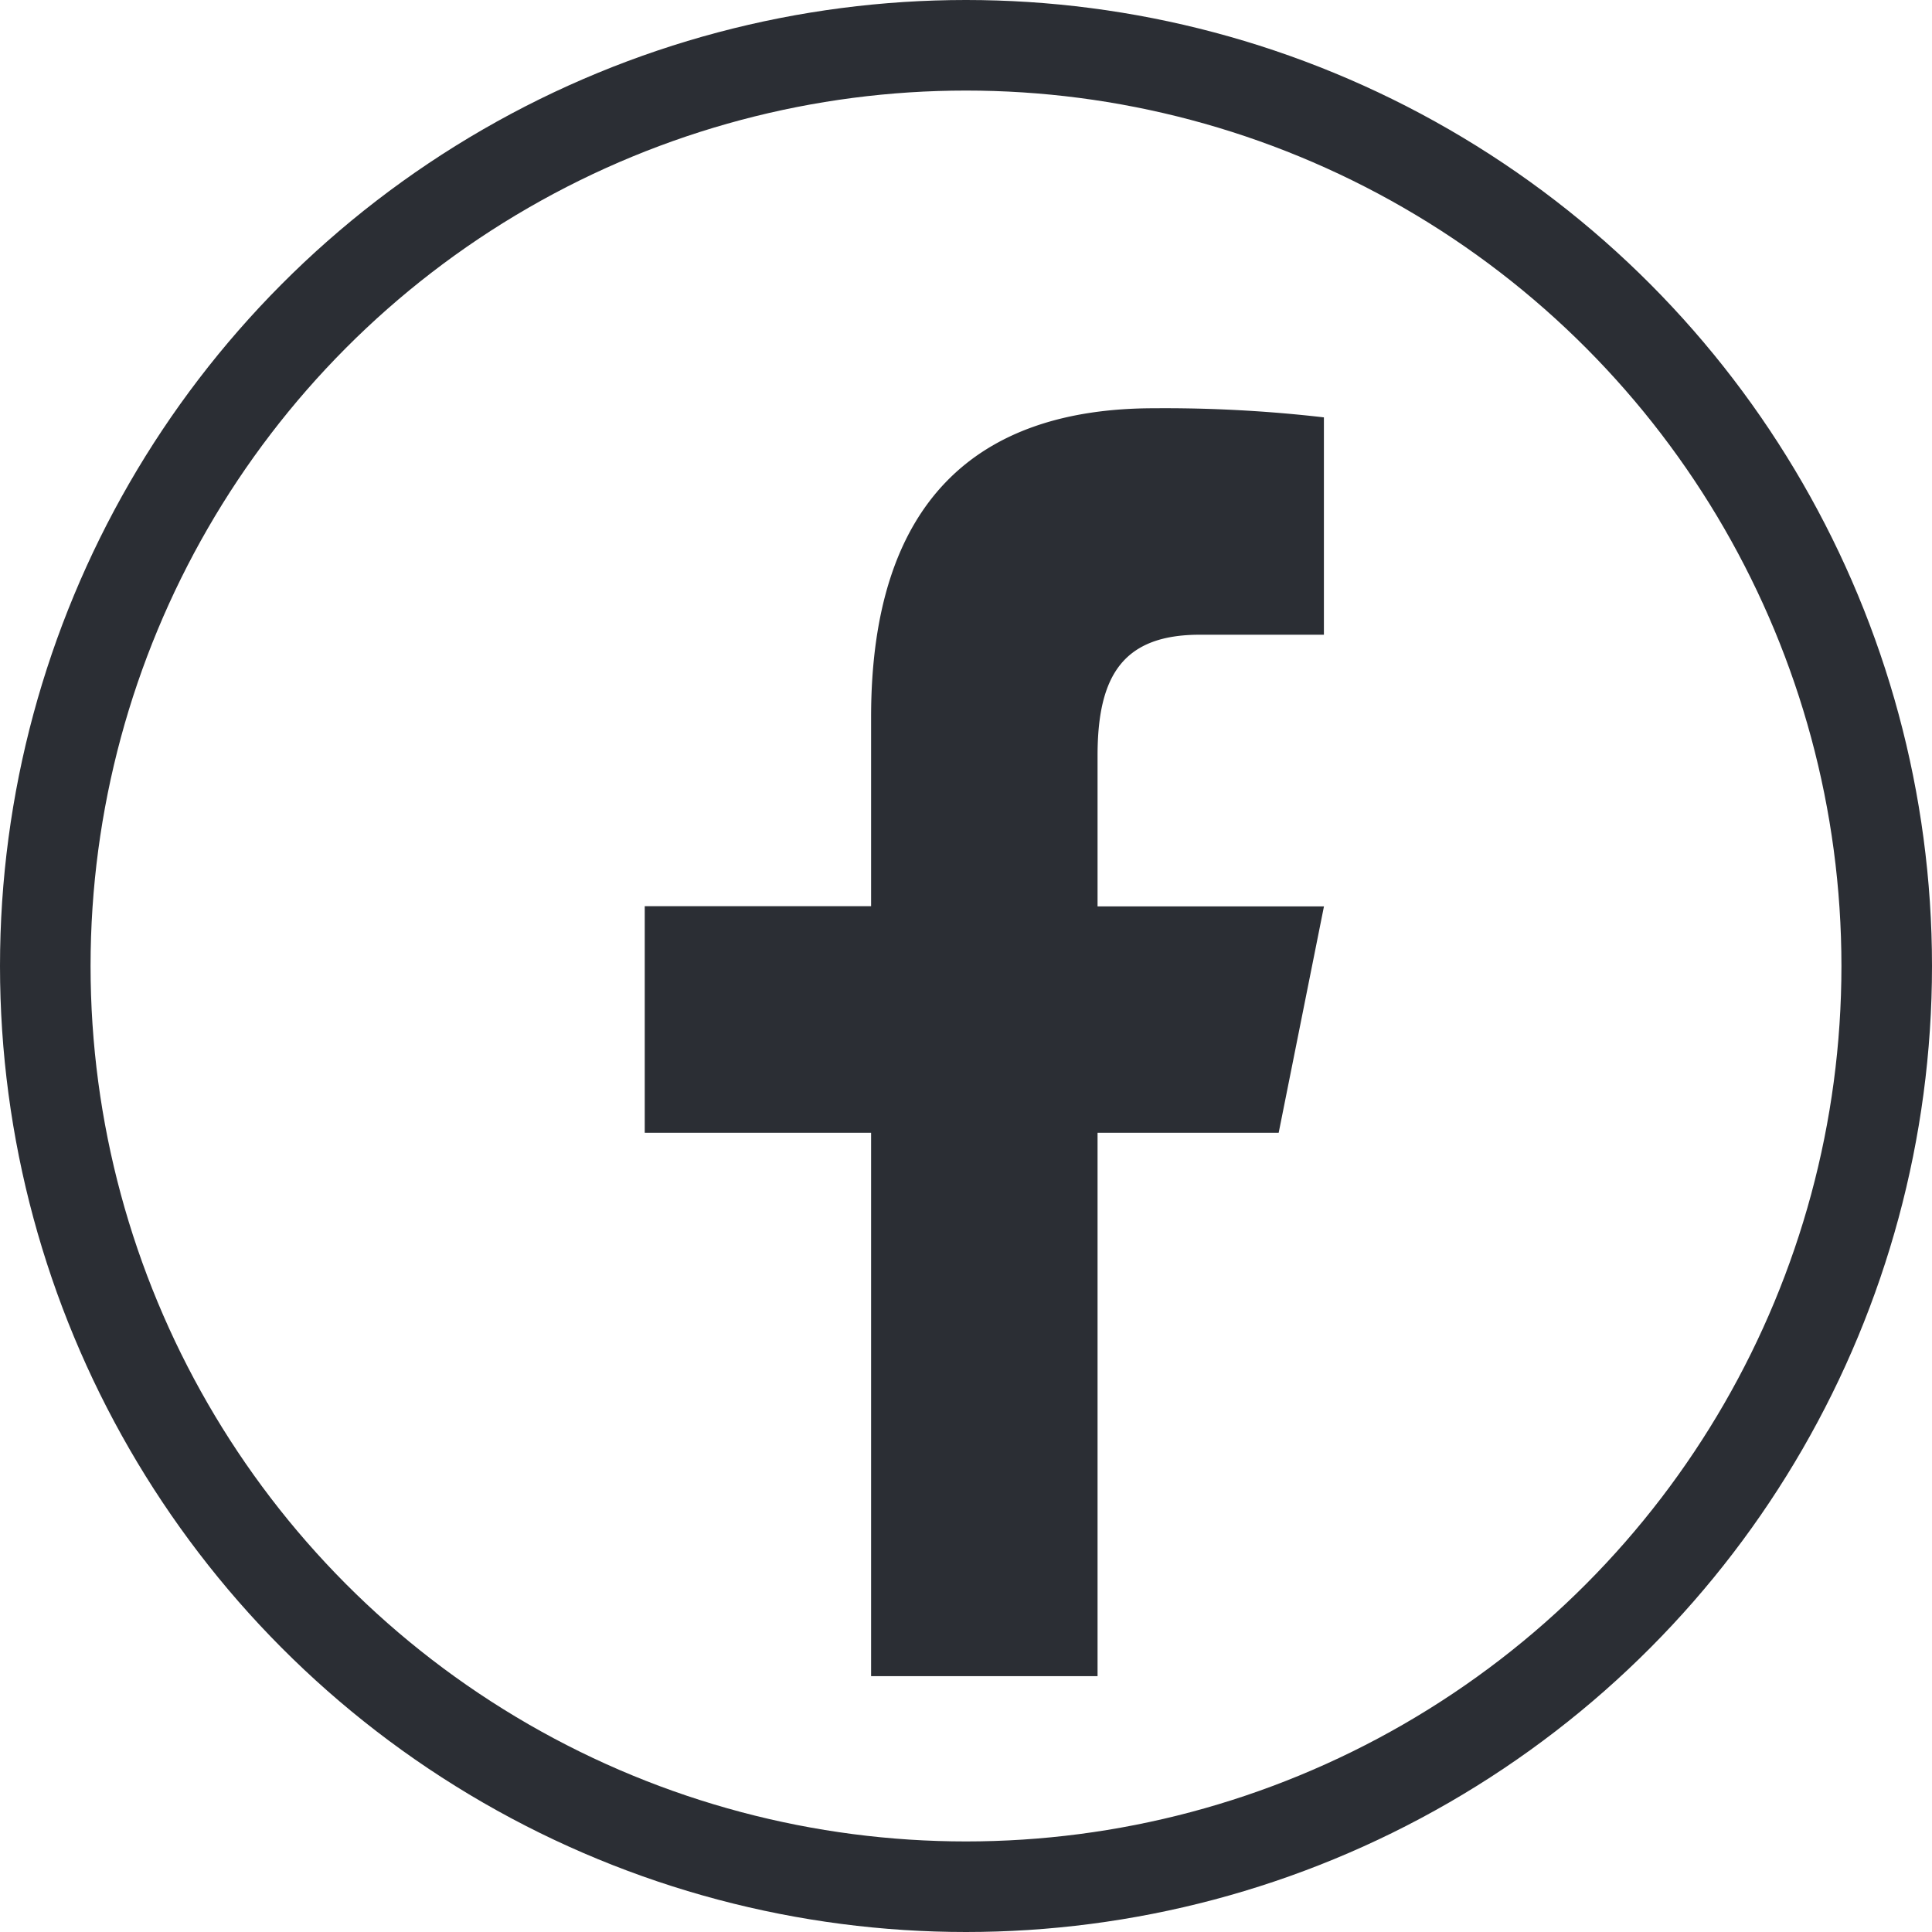
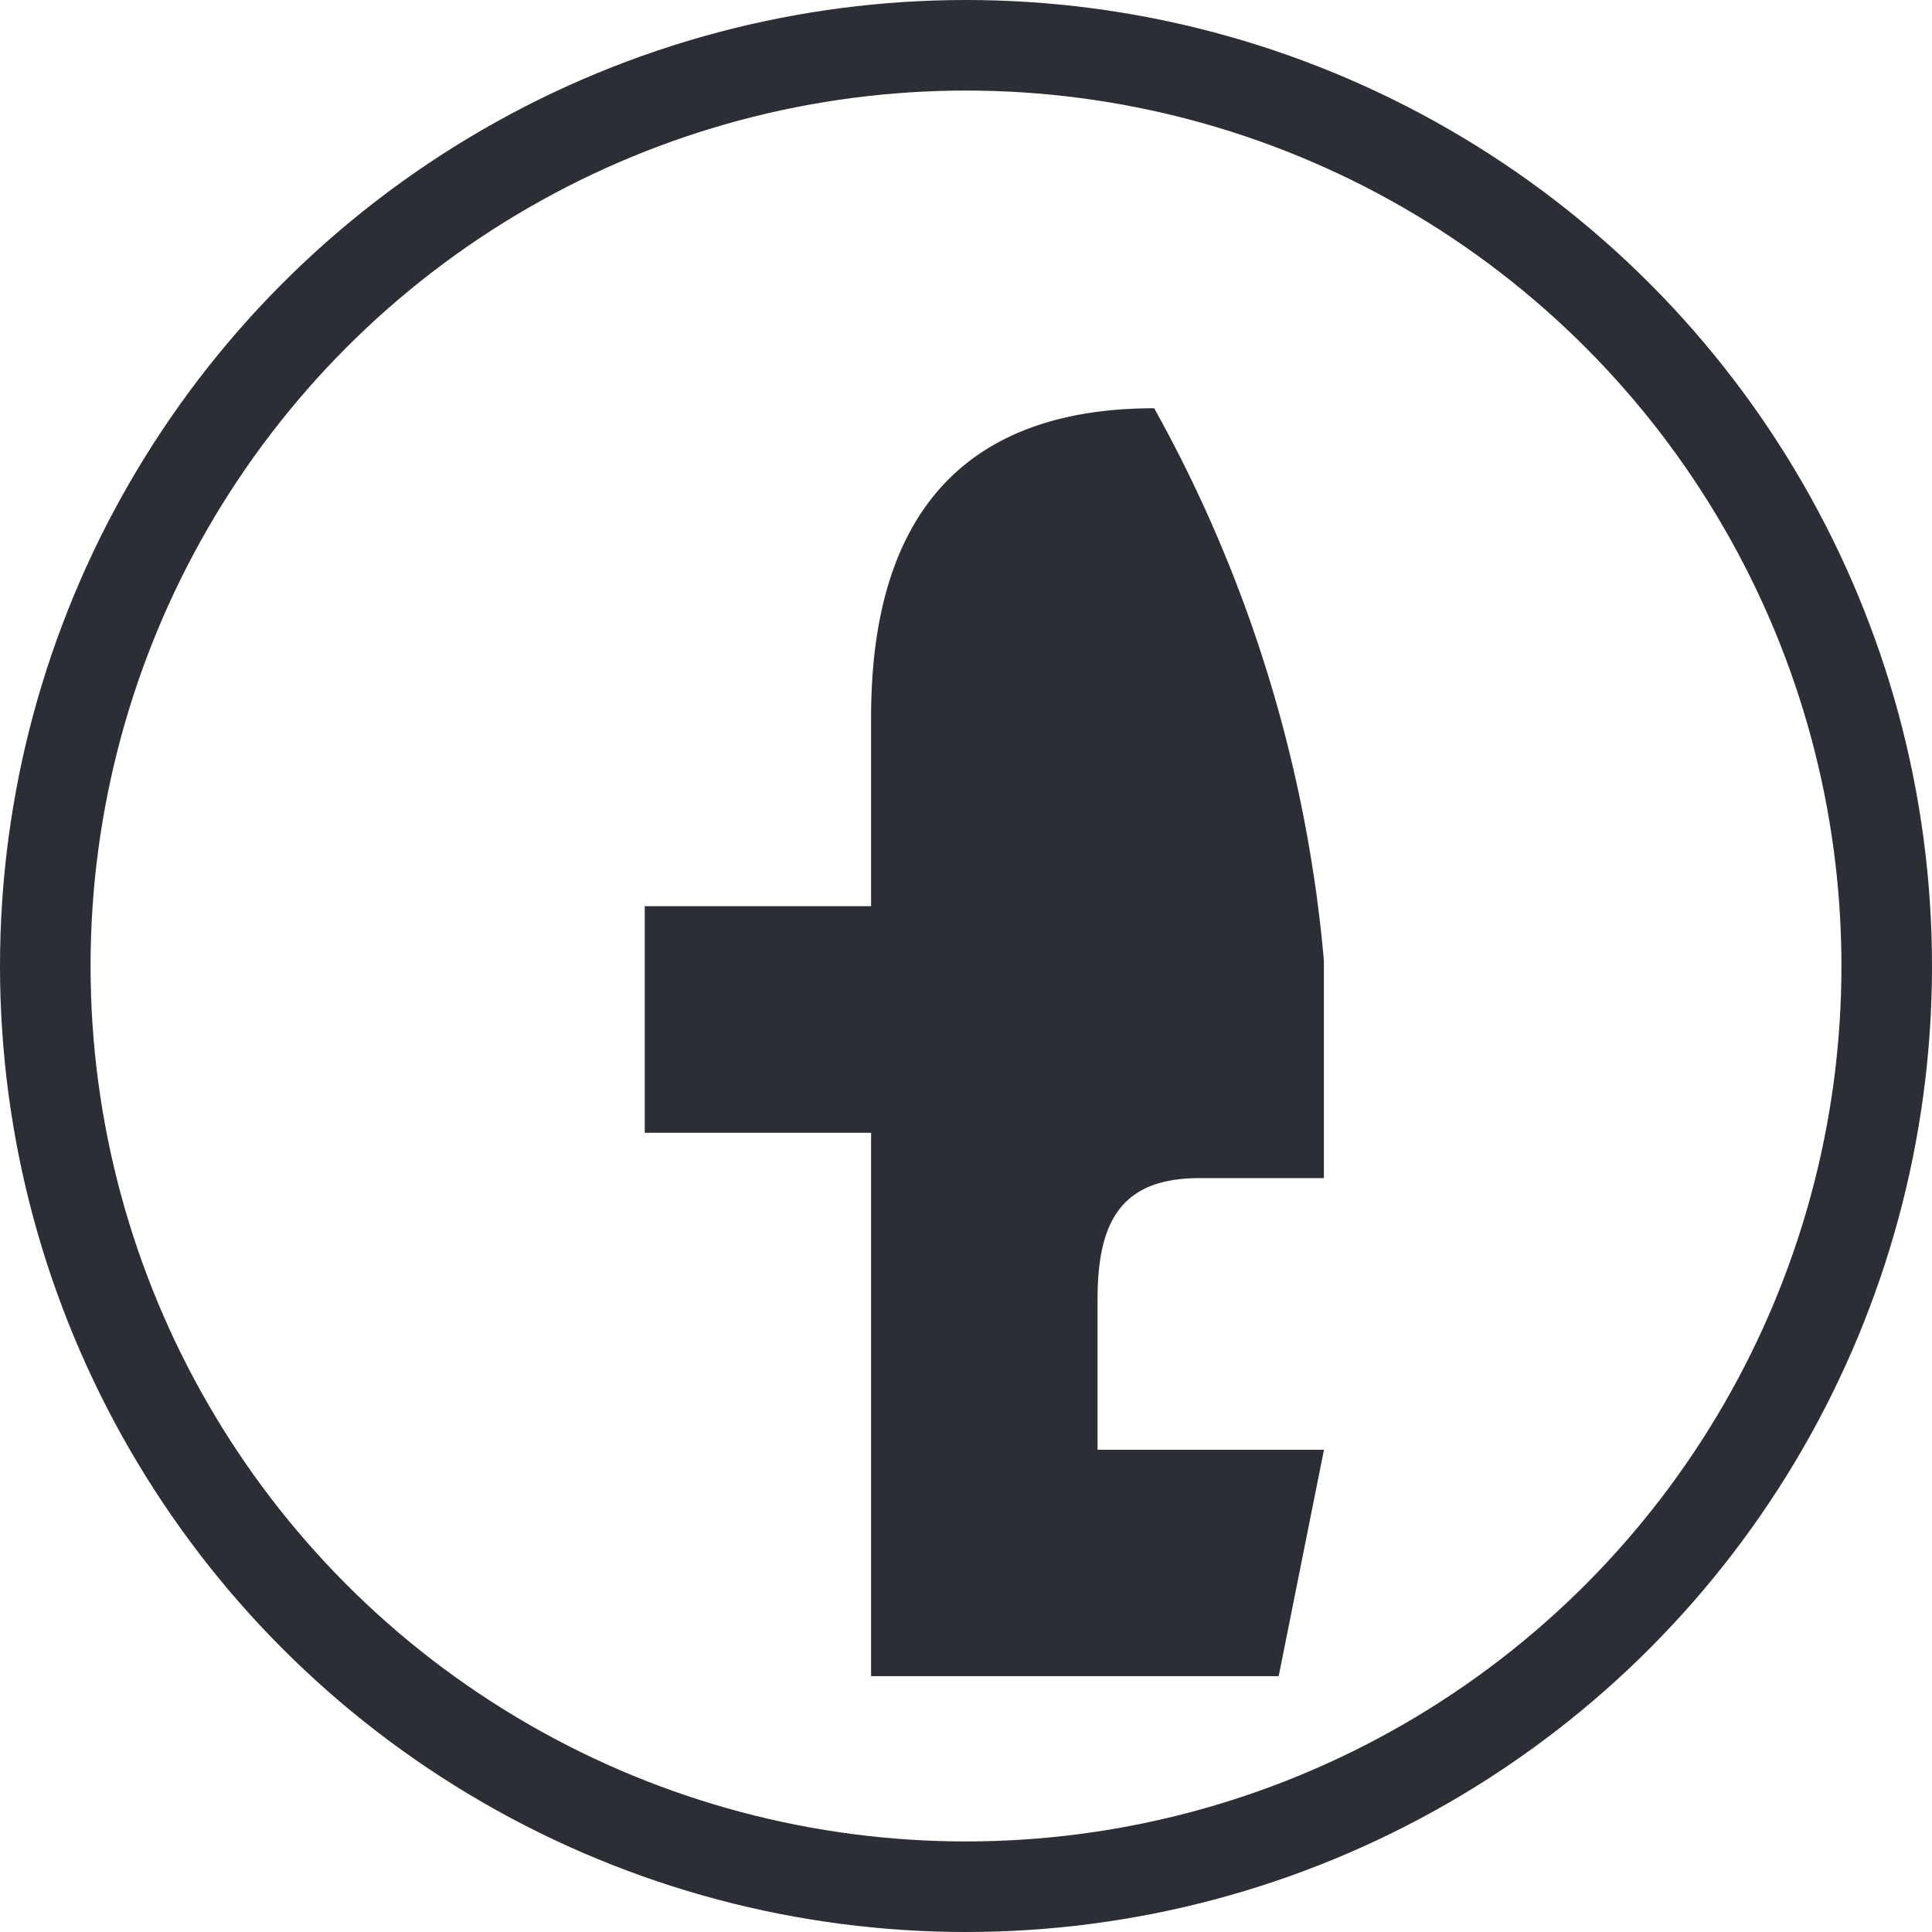
<svg xmlns="http://www.w3.org/2000/svg" id="Facebook" width="32" height="32" viewBox="0 0 32 32">
  <g id="Ellipse_6" data-name="Ellipse 6" fill="none" stroke="#2b2e34" stroke-width="1.5">
-     <circle cx="16" cy="16" r="16" stroke="none" />
    <circle cx="16" cy="16" r="15.25" fill="none" />
  </g>
-   <path id="icons8_facebook_f" d="M16.438,2c-2.956,0-4.689,1.561-4.689,5.118v3.129H8V14h3.749v9H15.5V14h3l.75-3.749H15.5v-2.5c0-1.34.437-2,1.694-2h2.055v-3.6A22.927,22.927,0,0,0,16.438,2Z" transform="translate(2.679 4.762)" fill="#2b2e34" />
+   <path id="icons8_facebook_f" d="M16.438,2c-2.956,0-4.689,1.561-4.689,5.118v3.129H8V14h3.749v9H15.5h3l.75-3.749H15.5v-2.5c0-1.34.437-2,1.694-2h2.055v-3.6A22.927,22.927,0,0,0,16.438,2Z" transform="translate(2.679 4.762)" fill="#2b2e34" />
</svg>